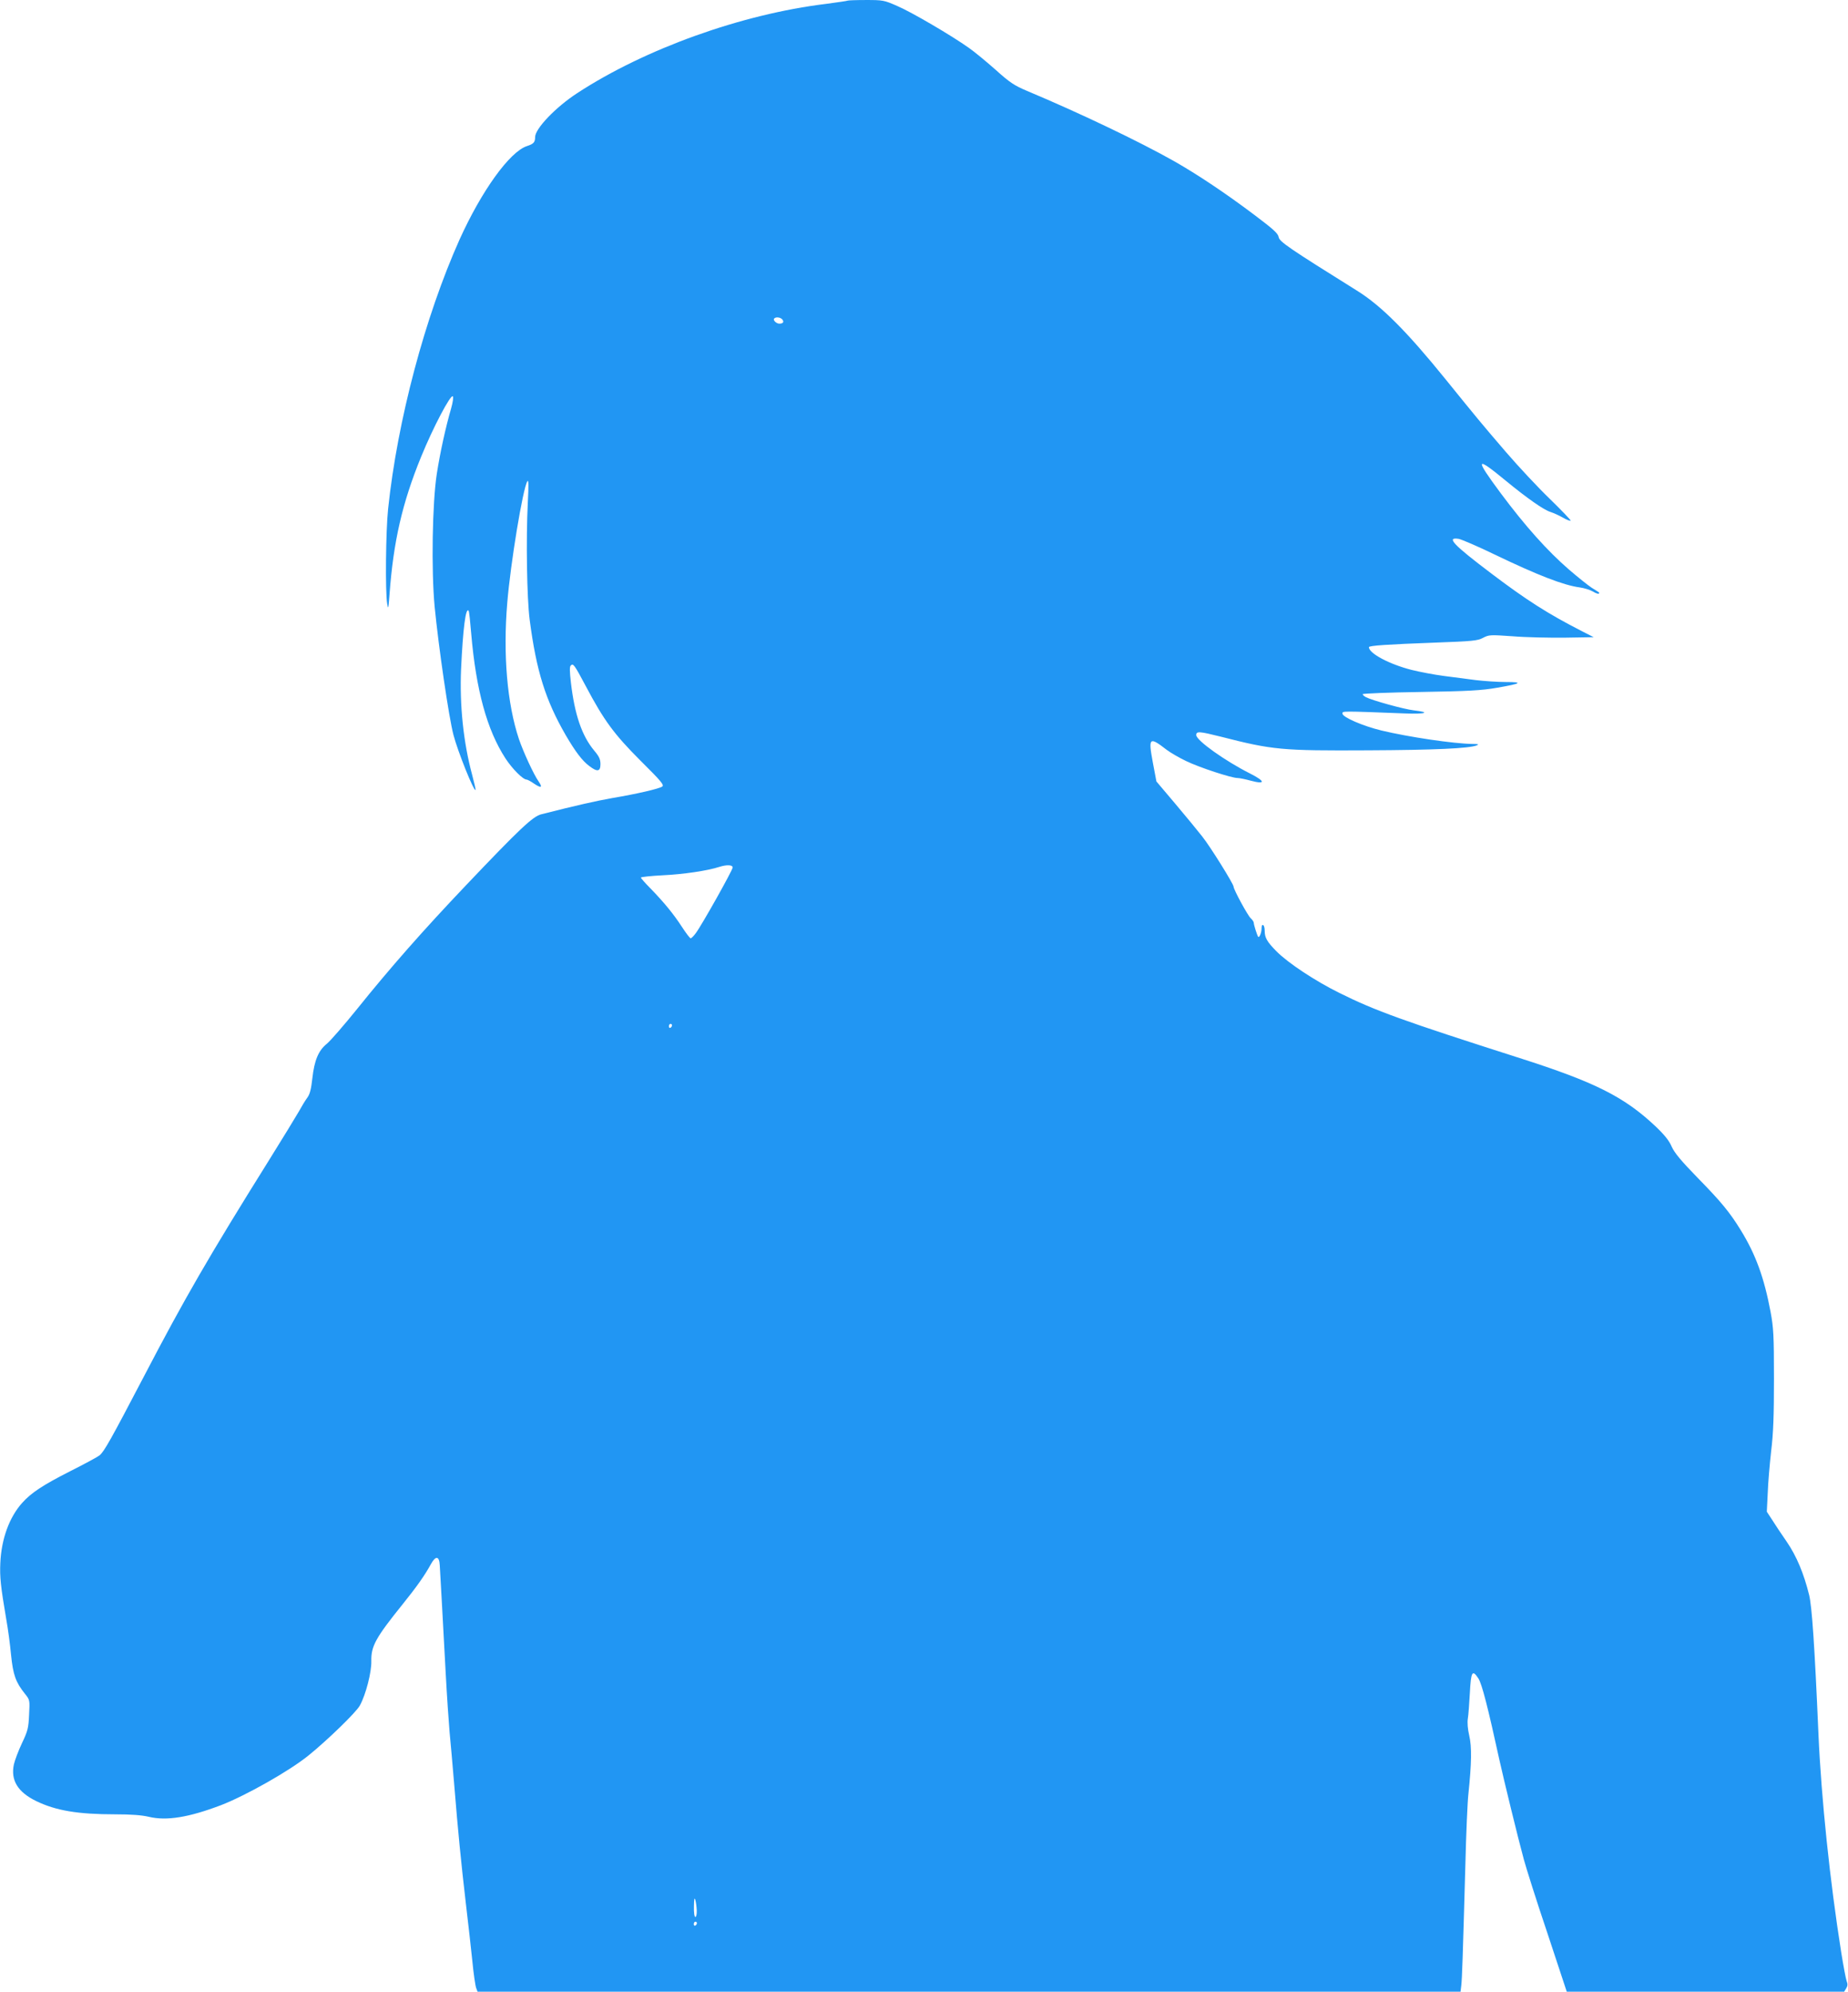
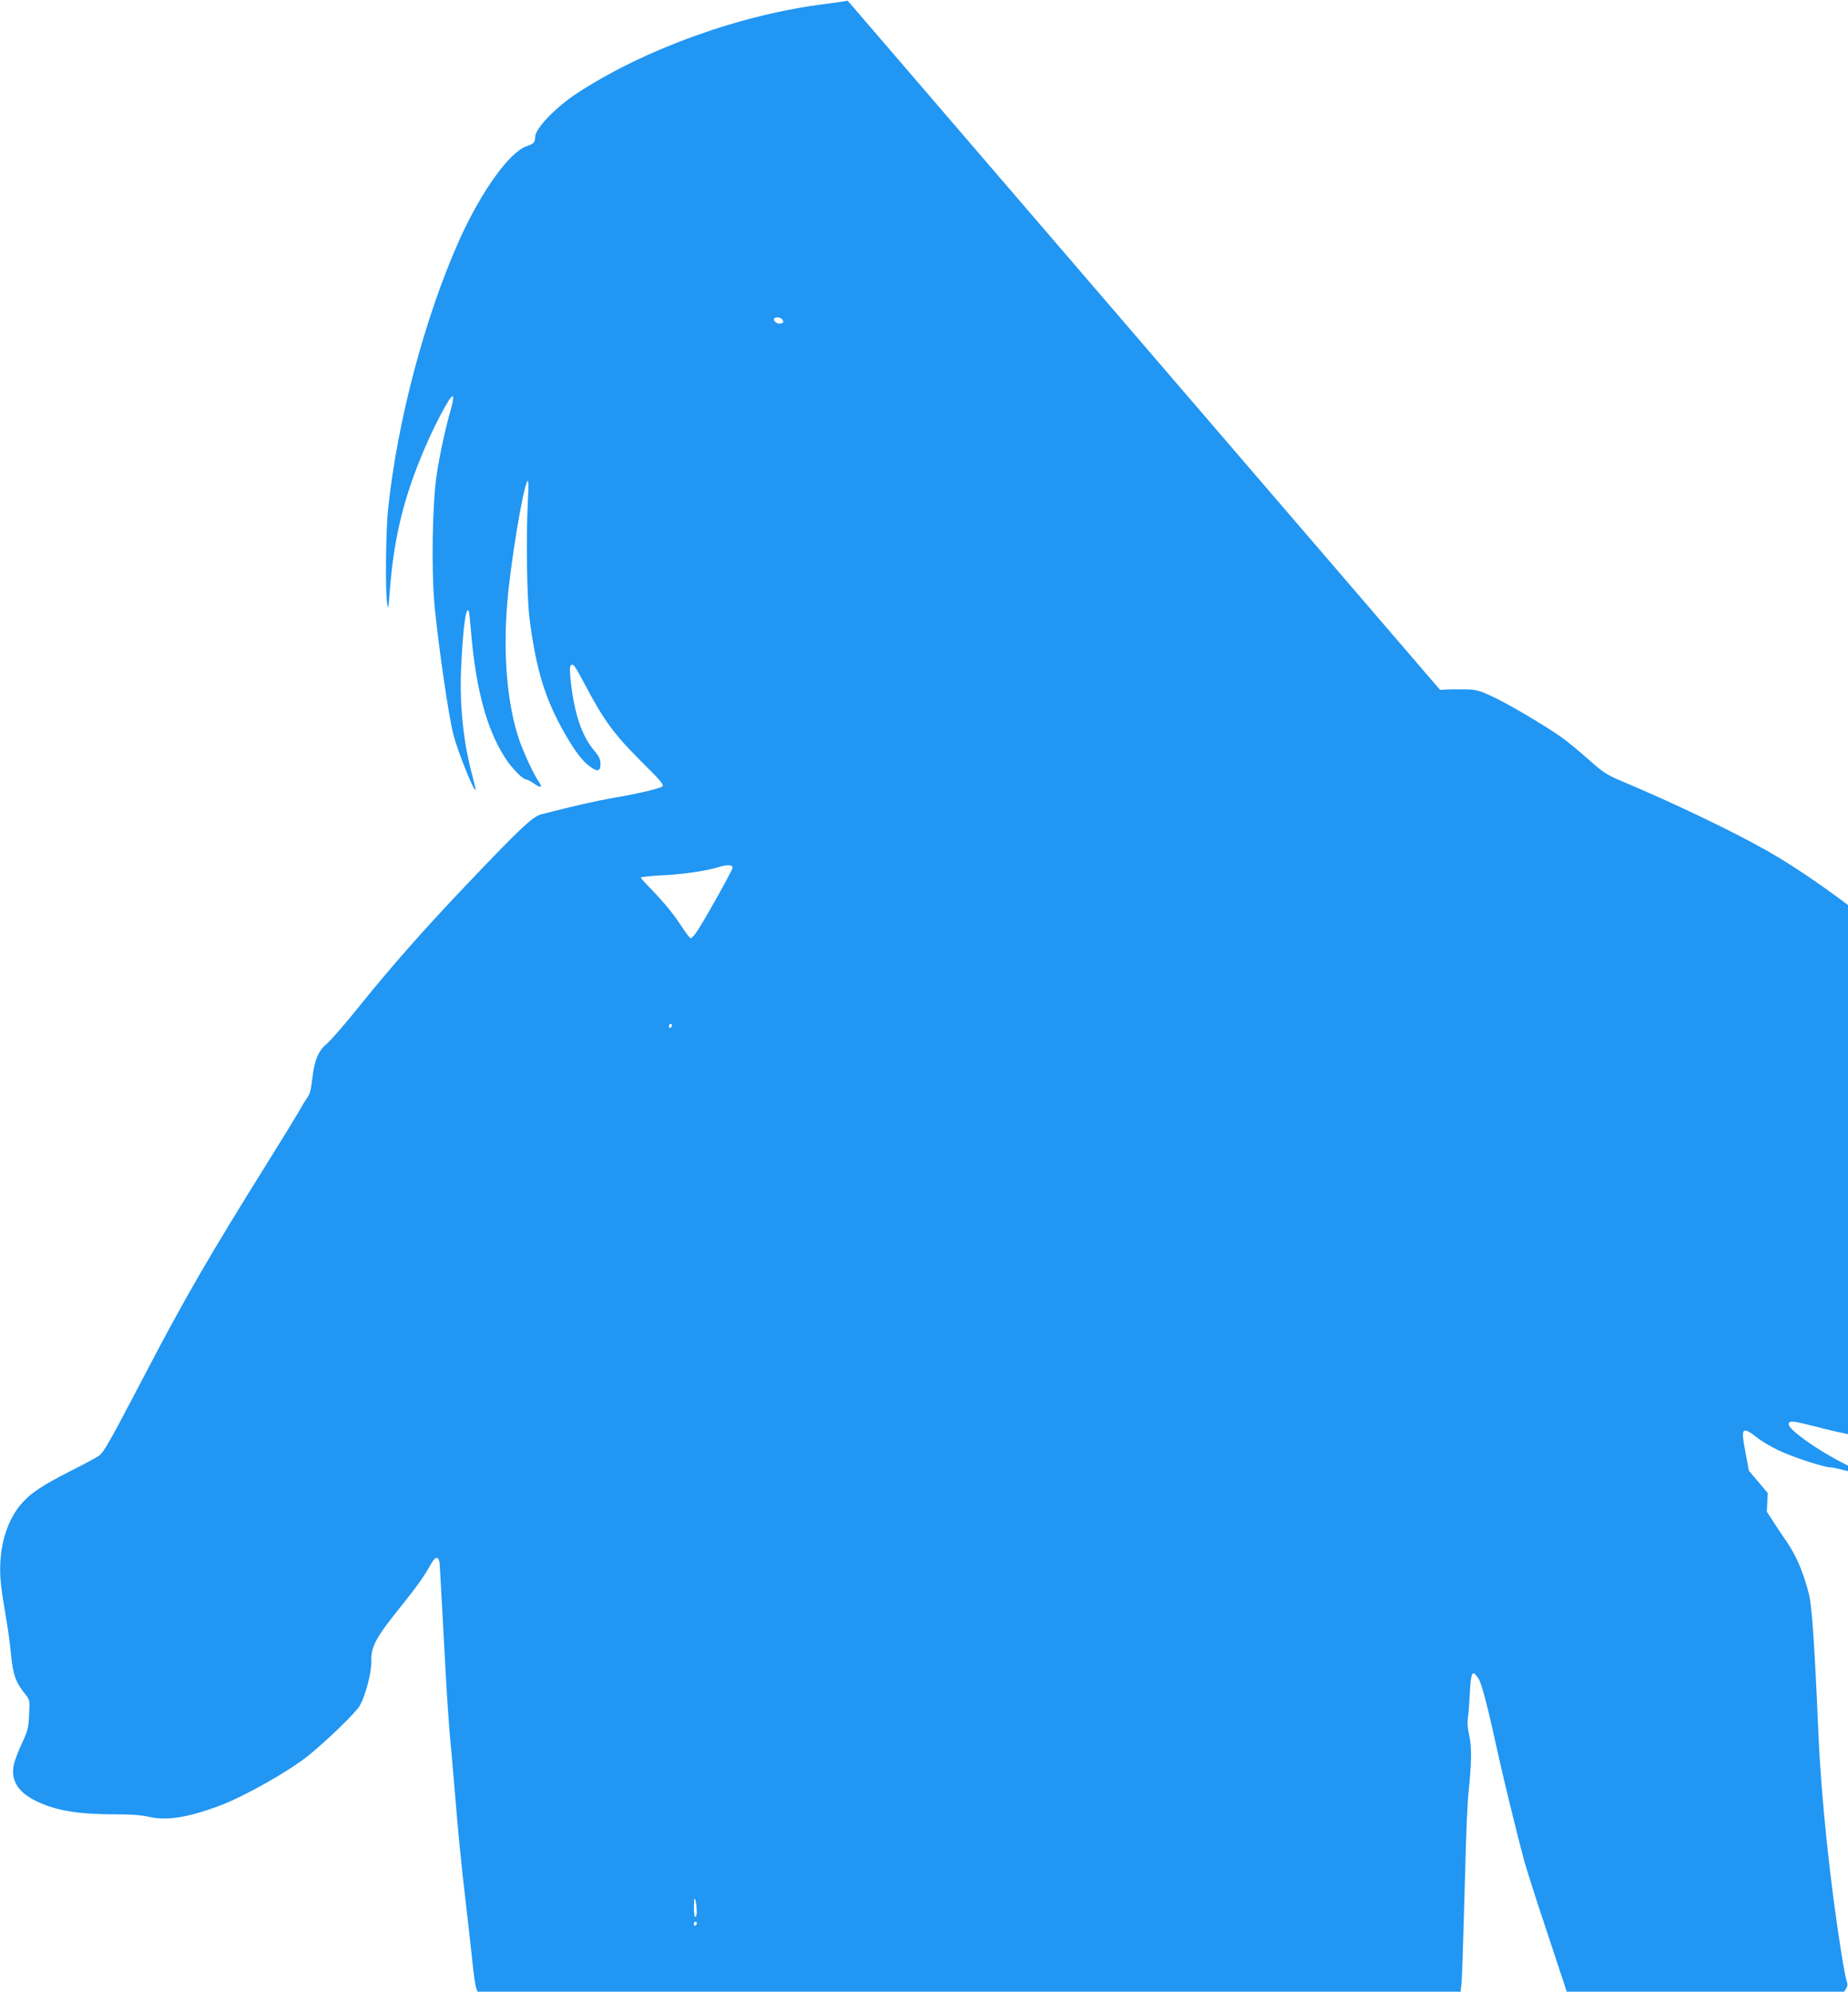
<svg xmlns="http://www.w3.org/2000/svg" version="1.0" width="1188pt" height="1280pt" viewBox="0 0 1188 1280" preserveAspectRatio="xMidYMid meet">
  <g transform="translate(0,1280) scale(0.1,-0.1)" fill="#2196f3" stroke="none">
-     <path d="M5449 12796 c-2 -2 -65 -11 -139 -21 -543 -66 -1164 -289 -1600 -574 -138 -90 -270 -228 -270 -282 0 -34 -10 -44 -53 -58 -111 -37 -291 -287 -433 -601 -222 -496 -399 -1161 -459 -1730 -15 -141 -19 -531 -6 -610 6 -40 8 -33 15 60 25 340 82 588 203 884 77 189 190 403 204 389 5 -5 0 -39 -11 -78 -35 -120 -71 -285 -92 -420 -29 -188 -36 -617 -14 -853 26 -265 91 -710 121 -825 28 -107 131 -364 142 -354 2 2 -8 46 -22 98 -56 208 -81 447 -71 679 12 259 30 403 49 374 3 -5 10 -70 16 -144 31 -363 101 -621 221 -805 44 -67 112 -135 135 -135 6 0 28 -12 48 -26 46 -31 57 -26 30 13 -32 45 -99 191 -127 273 -76 228 -103 544 -75 877 21 253 100 734 129 780 8 13 9 -23 3 -137 -12 -237 -6 -613 12 -753 43 -330 102 -517 232 -742 62 -106 106 -164 150 -197 53 -41 73 -37 73 11 0 31 -8 49 -40 87 -80 96 -126 232 -150 438 -8 70 -9 101 -1 109 16 16 23 6 97 -133 117 -221 182 -309 352 -479 133 -132 153 -156 139 -166 -20 -14 -162 -47 -322 -74 -102 -18 -231 -47 -455 -104 -54 -13 -138 -92 -485 -457 -273 -287 -488 -531 -700 -795 -84 -104 -171 -204 -193 -222 -55 -44 -81 -107 -94 -222 -8 -72 -16 -103 -33 -126 -12 -16 -37 -57 -55 -90 -19 -33 -104 -172 -190 -310 -388 -621 -543 -889 -805 -1391 -213 -407 -255 -482 -285 -507 -11 -9 -97 -56 -191 -103 -173 -88 -248 -137 -307 -203 -82 -92 -133 -230 -140 -386 -4 -89 2 -149 38 -360 11 -60 25 -164 31 -230 13 -129 30 -176 89 -250 32 -40 32 -40 27 -135 -4 -86 -8 -103 -46 -183 -23 -49 -46 -110 -52 -137 -21 -101 25 -177 144 -235 126 -61 267 -85 509 -85 100 0 169 -5 215 -16 114 -27 256 -4 464 75 160 62 440 220 563 320 120 97 307 278 329 320 39 70 76 216 74 286 -2 96 28 150 202 366 87 108 142 185 181 257 31 56 54 53 57 -8 1 -25 7 -128 13 -230 6 -102 17 -309 25 -460 8 -151 20 -322 25 -380 6 -58 19 -211 30 -340 24 -297 44 -500 75 -765 14 -116 32 -279 41 -364 8 -85 20 -164 25 -177 l9 -24 3159 0 3160 0 5 42 c5 45 9 160 26 768 5 206 14 416 20 465 20 191 22 299 5 371 -10 43 -13 84 -9 109 4 22 9 96 13 164 7 139 16 154 55 94 23 -36 61 -185 136 -528 25 -113 117 -492 156 -635 14 -52 81 -265 151 -472 l125 -378 892 0 891 0 13 21 c10 16 11 28 3 48 -5 14 -21 98 -35 186 -72 454 -128 989 -146 1400 -25 581 -42 820 -60 895 -34 138 -81 250 -144 342 -34 49 -76 112 -94 141 l-34 52 6 120 c2 66 13 188 22 270 14 113 18 227 18 465 0 280 -3 328 -22 430 -41 218 -95 368 -192 525 -70 114 -126 182 -276 335 -107 110 -148 159 -167 200 -17 40 -47 77 -106 133 -200 188 -386 282 -871 437 -751 240 -929 304 -1162 420 -155 77 -326 190 -402 266 -62 63 -76 88 -76 134 0 16 -4 32 -10 35 -6 4 -10 -6 -10 -22 0 -27 -15 -63 -22 -53 -7 10 -28 77 -28 89 0 7 -9 20 -19 29 -19 16 -111 186 -111 204 0 17 -150 258 -202 323 -29 37 -107 132 -173 210 l-121 143 -23 122 c-30 161 -23 168 88 82 25 -19 82 -52 126 -73 87 -42 292 -109 331 -109 13 0 51 -8 84 -17 97 -26 95 -4 -4 46 -161 81 -346 213 -346 247 0 26 21 24 157 -10 336 -86 392 -91 948 -88 427 2 649 12 699 32 16 7 8 9 -29 9 -122 2 -407 44 -583 86 -120 29 -252 86 -252 109 0 17 -11 17 403 1 133 -5 168 7 55 20 -62 7 -268 64 -308 85 -11 6 -20 14 -20 19 0 4 168 11 373 14 307 5 393 10 490 27 157 27 173 37 56 37 -52 0 -137 6 -189 12 -52 7 -146 19 -208 27 -62 8 -156 26 -208 39 -142 36 -274 106 -274 146 0 10 123 18 419 29 248 9 279 12 315 31 38 20 46 20 190 10 83 -7 234 -10 336 -9 l185 3 -80 41 c-213 109 -353 198 -580 370 -242 183 -291 234 -208 221 20 -4 125 -49 232 -101 277 -133 442 -197 546 -211 28 -4 65 -15 84 -26 18 -11 36 -17 39 -14 3 3 3 6 1 8 -2 2 -23 15 -47 30 -23 15 -88 67 -145 116 -140 121 -282 280 -440 492 -169 228 -163 241 35 78 134 -110 242 -186 285 -199 21 -7 57 -23 81 -37 24 -14 46 -22 49 -19 3 2 -57 65 -132 138 -76 73 -204 210 -284 303 -149 173 -191 224 -386 465 -250 309 -416 476 -573 573 -436 272 -497 314 -502 343 -4 24 -33 50 -155 142 -187 141 -366 260 -515 345 -228 129 -612 312 -948 453 -80 34 -109 52 -201 135 -59 52 -136 116 -172 141 -111 79 -370 231 -462 270 -84 37 -92 38 -200 38 -63 0 -116 -2 -118 -4z m-420 -2049 c13 -16 5 -27 -19 -27 -20 0 -43 24 -33 33 11 12 40 8 52 -6z m-319 -3522 c0 -17 -198 -370 -237 -422 -13 -18 -28 -33 -33 -33 -5 0 -30 33 -56 73 -54 83 -113 155 -201 246 -35 35 -63 67 -63 71 0 4 64 11 143 15 129 6 286 29 362 54 48 15 85 13 85 -4z m-390 -1014 c0 -6 -4 -13 -10 -16 -5 -3 -10 1 -10 9 0 9 5 16 10 16 6 0 10 -4 10 -9z m159 -5688 c1 -24 -3 -43 -9 -43 -6 0 -10 29 -9 68 1 49 3 60 9 42 4 -14 8 -44 9 -67z m1 -82 c0 -6 -4 -13 -10 -16 -5 -3 -10 1 -10 9 0 9 5 16 10 16 6 0 10 -4 10 -9z" />
+     <path d="M5449 12796 c-2 -2 -65 -11 -139 -21 -543 -66 -1164 -289 -1600 -574 -138 -90 -270 -228 -270 -282 0 -34 -10 -44 -53 -58 -111 -37 -291 -287 -433 -601 -222 -496 -399 -1161 -459 -1730 -15 -141 -19 -531 -6 -610 6 -40 8 -33 15 60 25 340 82 588 203 884 77 189 190 403 204 389 5 -5 0 -39 -11 -78 -35 -120 -71 -285 -92 -420 -29 -188 -36 -617 -14 -853 26 -265 91 -710 121 -825 28 -107 131 -364 142 -354 2 2 -8 46 -22 98 -56 208 -81 447 -71 679 12 259 30 403 49 374 3 -5 10 -70 16 -144 31 -363 101 -621 221 -805 44 -67 112 -135 135 -135 6 0 28 -12 48 -26 46 -31 57 -26 30 13 -32 45 -99 191 -127 273 -76 228 -103 544 -75 877 21 253 100 734 129 780 8 13 9 -23 3 -137 -12 -237 -6 -613 12 -753 43 -330 102 -517 232 -742 62 -106 106 -164 150 -197 53 -41 73 -37 73 11 0 31 -8 49 -40 87 -80 96 -126 232 -150 438 -8 70 -9 101 -1 109 16 16 23 6 97 -133 117 -221 182 -309 352 -479 133 -132 153 -156 139 -166 -20 -14 -162 -47 -322 -74 -102 -18 -231 -47 -455 -104 -54 -13 -138 -92 -485 -457 -273 -287 -488 -531 -700 -795 -84 -104 -171 -204 -193 -222 -55 -44 -81 -107 -94 -222 -8 -72 -16 -103 -33 -126 -12 -16 -37 -57 -55 -90 -19 -33 -104 -172 -190 -310 -388 -621 -543 -889 -805 -1391 -213 -407 -255 -482 -285 -507 -11 -9 -97 -56 -191 -103 -173 -88 -248 -137 -307 -203 -82 -92 -133 -230 -140 -386 -4 -89 2 -149 38 -360 11 -60 25 -164 31 -230 13 -129 30 -176 89 -250 32 -40 32 -40 27 -135 -4 -86 -8 -103 -46 -183 -23 -49 -46 -110 -52 -137 -21 -101 25 -177 144 -235 126 -61 267 -85 509 -85 100 0 169 -5 215 -16 114 -27 256 -4 464 75 160 62 440 220 563 320 120 97 307 278 329 320 39 70 76 216 74 286 -2 96 28 150 202 366 87 108 142 185 181 257 31 56 54 53 57 -8 1 -25 7 -128 13 -230 6 -102 17 -309 25 -460 8 -151 20 -322 25 -380 6 -58 19 -211 30 -340 24 -297 44 -500 75 -765 14 -116 32 -279 41 -364 8 -85 20 -164 25 -177 l9 -24 3159 0 3160 0 5 42 c5 45 9 160 26 768 5 206 14 416 20 465 20 191 22 299 5 371 -10 43 -13 84 -9 109 4 22 9 96 13 164 7 139 16 154 55 94 23 -36 61 -185 136 -528 25 -113 117 -492 156 -635 14 -52 81 -265 151 -472 l125 -378 892 0 891 0 13 21 c10 16 11 28 3 48 -5 14 -21 98 -35 186 -72 454 -128 989 -146 1400 -25 581 -42 820 -60 895 -34 138 -81 250 -144 342 -34 49 -76 112 -94 141 l-34 52 6 120 l-121 143 -23 122 c-30 161 -23 168 88 82 25 -19 82 -52 126 -73 87 -42 292 -109 331 -109 13 0 51 -8 84 -17 97 -26 95 -4 -4 46 -161 81 -346 213 -346 247 0 26 21 24 157 -10 336 -86 392 -91 948 -88 427 2 649 12 699 32 16 7 8 9 -29 9 -122 2 -407 44 -583 86 -120 29 -252 86 -252 109 0 17 -11 17 403 1 133 -5 168 7 55 20 -62 7 -268 64 -308 85 -11 6 -20 14 -20 19 0 4 168 11 373 14 307 5 393 10 490 27 157 27 173 37 56 37 -52 0 -137 6 -189 12 -52 7 -146 19 -208 27 -62 8 -156 26 -208 39 -142 36 -274 106 -274 146 0 10 123 18 419 29 248 9 279 12 315 31 38 20 46 20 190 10 83 -7 234 -10 336 -9 l185 3 -80 41 c-213 109 -353 198 -580 370 -242 183 -291 234 -208 221 20 -4 125 -49 232 -101 277 -133 442 -197 546 -211 28 -4 65 -15 84 -26 18 -11 36 -17 39 -14 3 3 3 6 1 8 -2 2 -23 15 -47 30 -23 15 -88 67 -145 116 -140 121 -282 280 -440 492 -169 228 -163 241 35 78 134 -110 242 -186 285 -199 21 -7 57 -23 81 -37 24 -14 46 -22 49 -19 3 2 -57 65 -132 138 -76 73 -204 210 -284 303 -149 173 -191 224 -386 465 -250 309 -416 476 -573 573 -436 272 -497 314 -502 343 -4 24 -33 50 -155 142 -187 141 -366 260 -515 345 -228 129 -612 312 -948 453 -80 34 -109 52 -201 135 -59 52 -136 116 -172 141 -111 79 -370 231 -462 270 -84 37 -92 38 -200 38 -63 0 -116 -2 -118 -4z m-420 -2049 c13 -16 5 -27 -19 -27 -20 0 -43 24 -33 33 11 12 40 8 52 -6z m-319 -3522 c0 -17 -198 -370 -237 -422 -13 -18 -28 -33 -33 -33 -5 0 -30 33 -56 73 -54 83 -113 155 -201 246 -35 35 -63 67 -63 71 0 4 64 11 143 15 129 6 286 29 362 54 48 15 85 13 85 -4z m-390 -1014 c0 -6 -4 -13 -10 -16 -5 -3 -10 1 -10 9 0 9 5 16 10 16 6 0 10 -4 10 -9z m159 -5688 c1 -24 -3 -43 -9 -43 -6 0 -10 29 -9 68 1 49 3 60 9 42 4 -14 8 -44 9 -67z m1 -82 c0 -6 -4 -13 -10 -16 -5 -3 -10 1 -10 9 0 9 5 16 10 16 6 0 10 -4 10 -9z" />
  </g>
</svg>